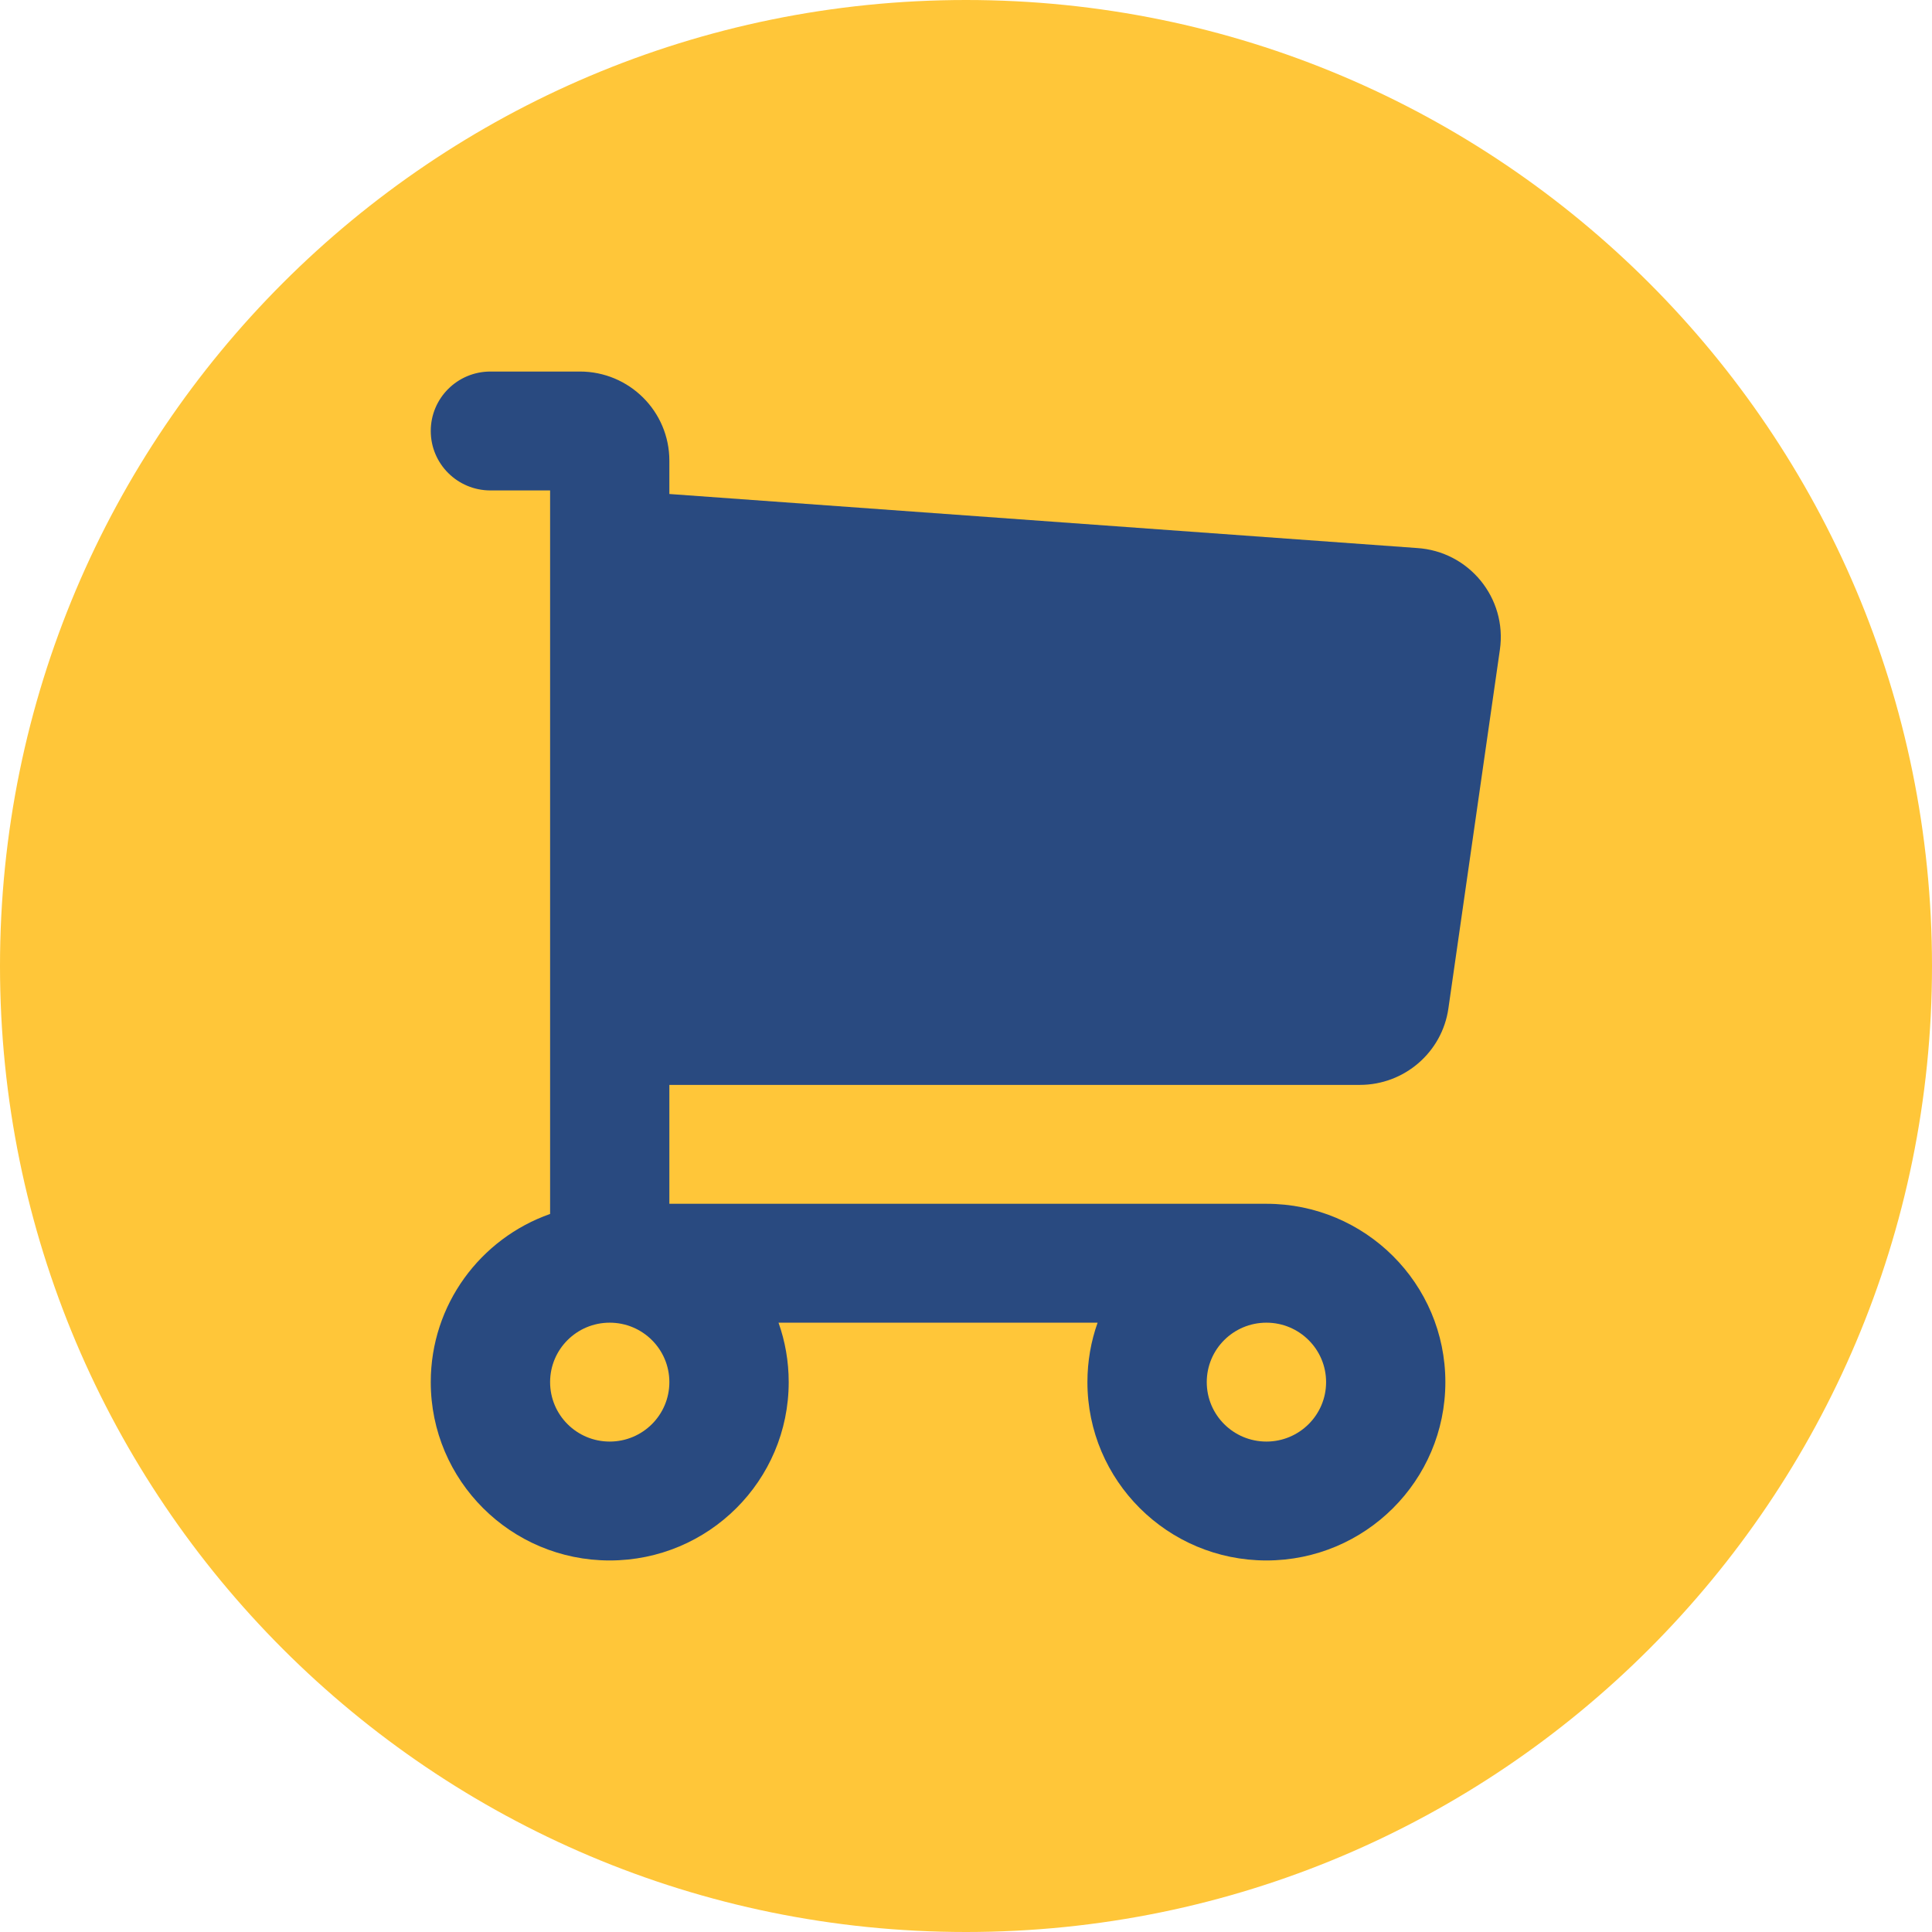
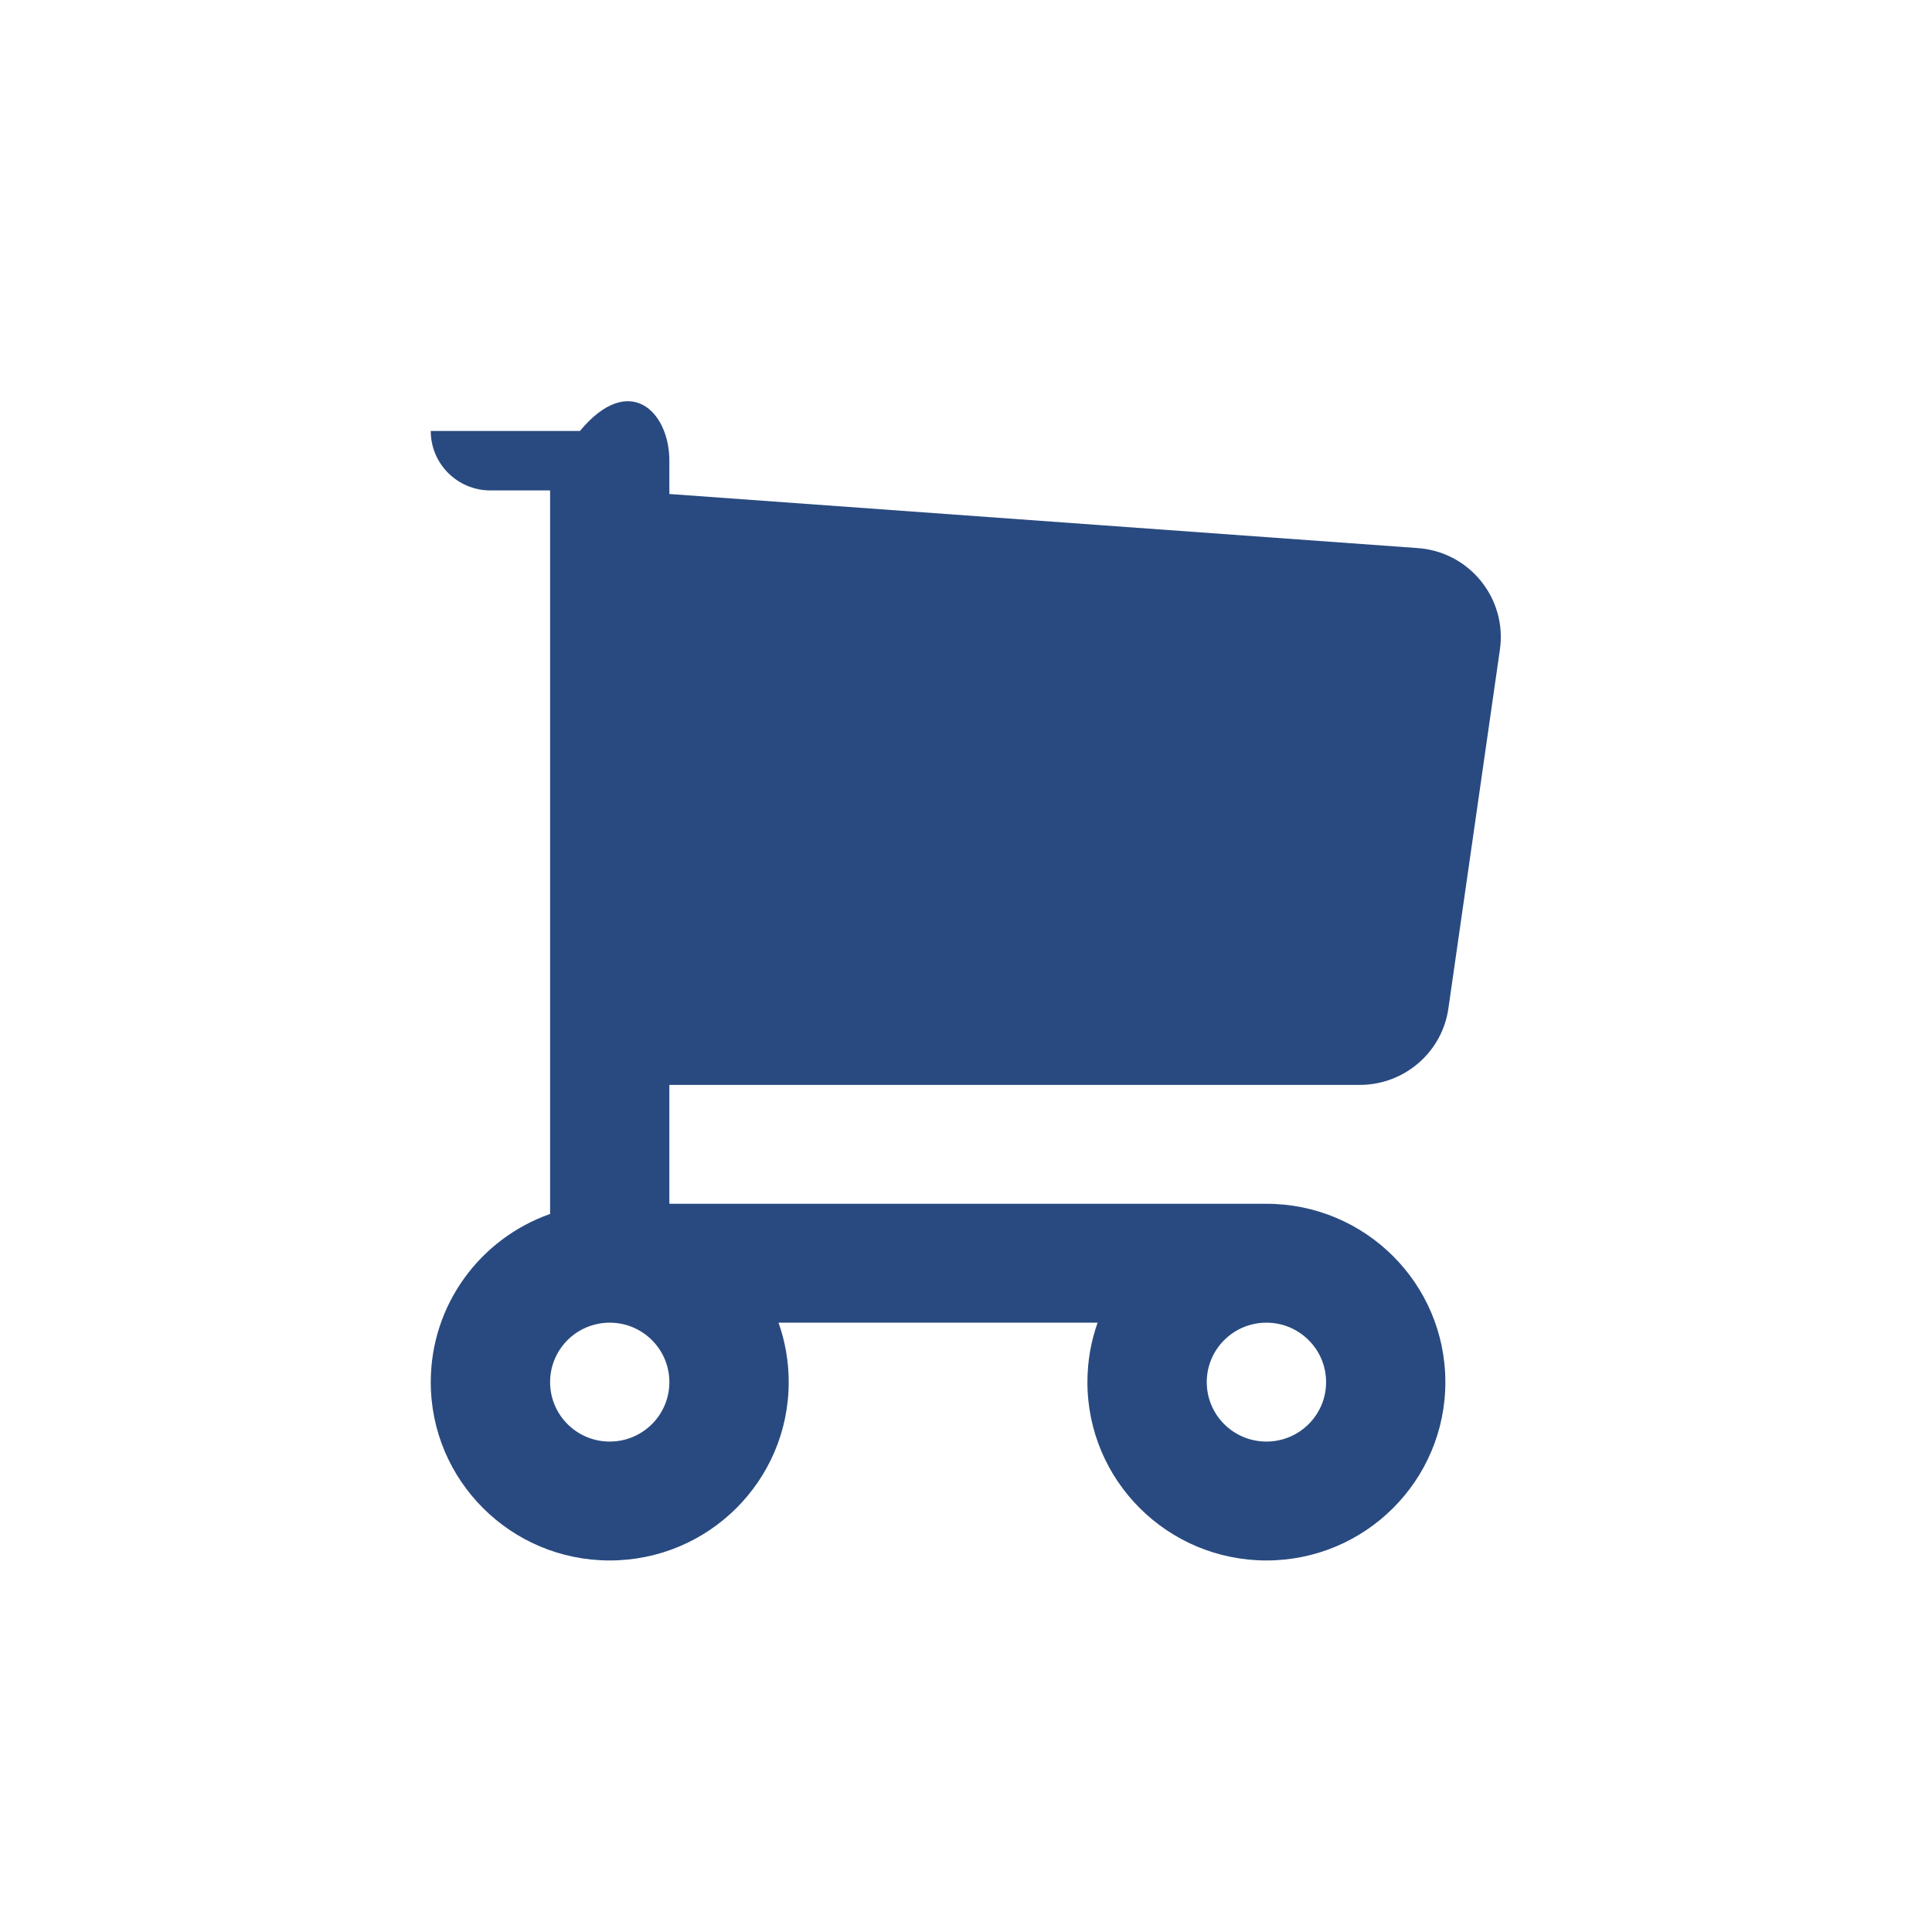
<svg xmlns="http://www.w3.org/2000/svg" width="26" height="26" viewBox="0 0 26 26" fill="none">
-   <path d="M26 13C26 20.18 20.18 26 13 26C5.82 26 0 20.18 0 13C0 5.82 5.82 0 13 0C20.18 0 26 5.82 26 13Z" fill="#FFC639" />
  <g clip-path="url(#clip0_378_6144)">
-     <path fill-rule="evenodd" clip-rule="evenodd" d="M5.797 5.8C5.797 5.358 6.156 5 6.6 5H7.804C8.469 5 9.008 5.537 9.008 6.2V6.648L19.067 7.375C19.769 7.418 20.284 8.049 20.185 8.742L19.492 13.57C19.408 14.161 18.899 14.6 18.3 14.6H9.008V16.2H17.043C18.373 16.2 19.451 17.274 19.451 18.6C19.451 19.925 18.373 21 17.043 21C15.713 21 14.634 19.925 14.634 18.6C14.634 18.32 14.682 18.05 14.771 17.8H10.477C10.566 18.05 10.614 18.32 10.614 18.6C10.614 19.925 9.536 21 8.205 21C6.875 21 5.797 19.925 5.797 18.6C5.797 17.555 6.467 16.666 7.403 16.337V7.407C7.403 7.403 7.403 7.399 7.403 7.394V6.6H6.6C6.156 6.6 5.797 6.242 5.797 5.8ZM16.24 18.6C16.24 18.158 16.599 17.8 17.043 17.8C17.486 17.8 17.846 18.158 17.846 18.6C17.846 19.042 17.486 19.4 17.043 19.4C16.599 19.4 16.24 19.042 16.24 18.6ZM7.403 18.6C7.403 18.158 7.762 17.8 8.205 17.8C8.649 17.8 9.008 18.158 9.008 18.6C9.008 19.042 8.649 19.4 8.205 19.4C7.762 19.4 7.403 19.042 7.403 18.6Z" fill="#294A80" />
+     <path fill-rule="evenodd" clip-rule="evenodd" d="M5.797 5.8H7.804C8.469 5 9.008 5.537 9.008 6.2V6.648L19.067 7.375C19.769 7.418 20.284 8.049 20.185 8.742L19.492 13.57C19.408 14.161 18.899 14.6 18.3 14.6H9.008V16.2H17.043C18.373 16.2 19.451 17.274 19.451 18.6C19.451 19.925 18.373 21 17.043 21C15.713 21 14.634 19.925 14.634 18.6C14.634 18.32 14.682 18.05 14.771 17.8H10.477C10.566 18.05 10.614 18.32 10.614 18.6C10.614 19.925 9.536 21 8.205 21C6.875 21 5.797 19.925 5.797 18.6C5.797 17.555 6.467 16.666 7.403 16.337V7.407C7.403 7.403 7.403 7.399 7.403 7.394V6.6H6.6C6.156 6.6 5.797 6.242 5.797 5.8ZM16.24 18.6C16.24 18.158 16.599 17.8 17.043 17.8C17.486 17.8 17.846 18.158 17.846 18.6C17.846 19.042 17.486 19.4 17.043 19.4C16.599 19.4 16.24 19.042 16.24 18.6ZM7.403 18.6C7.403 18.158 7.762 17.8 8.205 17.8C8.649 17.8 9.008 18.158 9.008 18.6C9.008 19.042 8.649 19.4 8.205 19.4C7.762 19.4 7.403 19.042 7.403 18.6Z" fill="#294A80" />
  </g>
</svg>